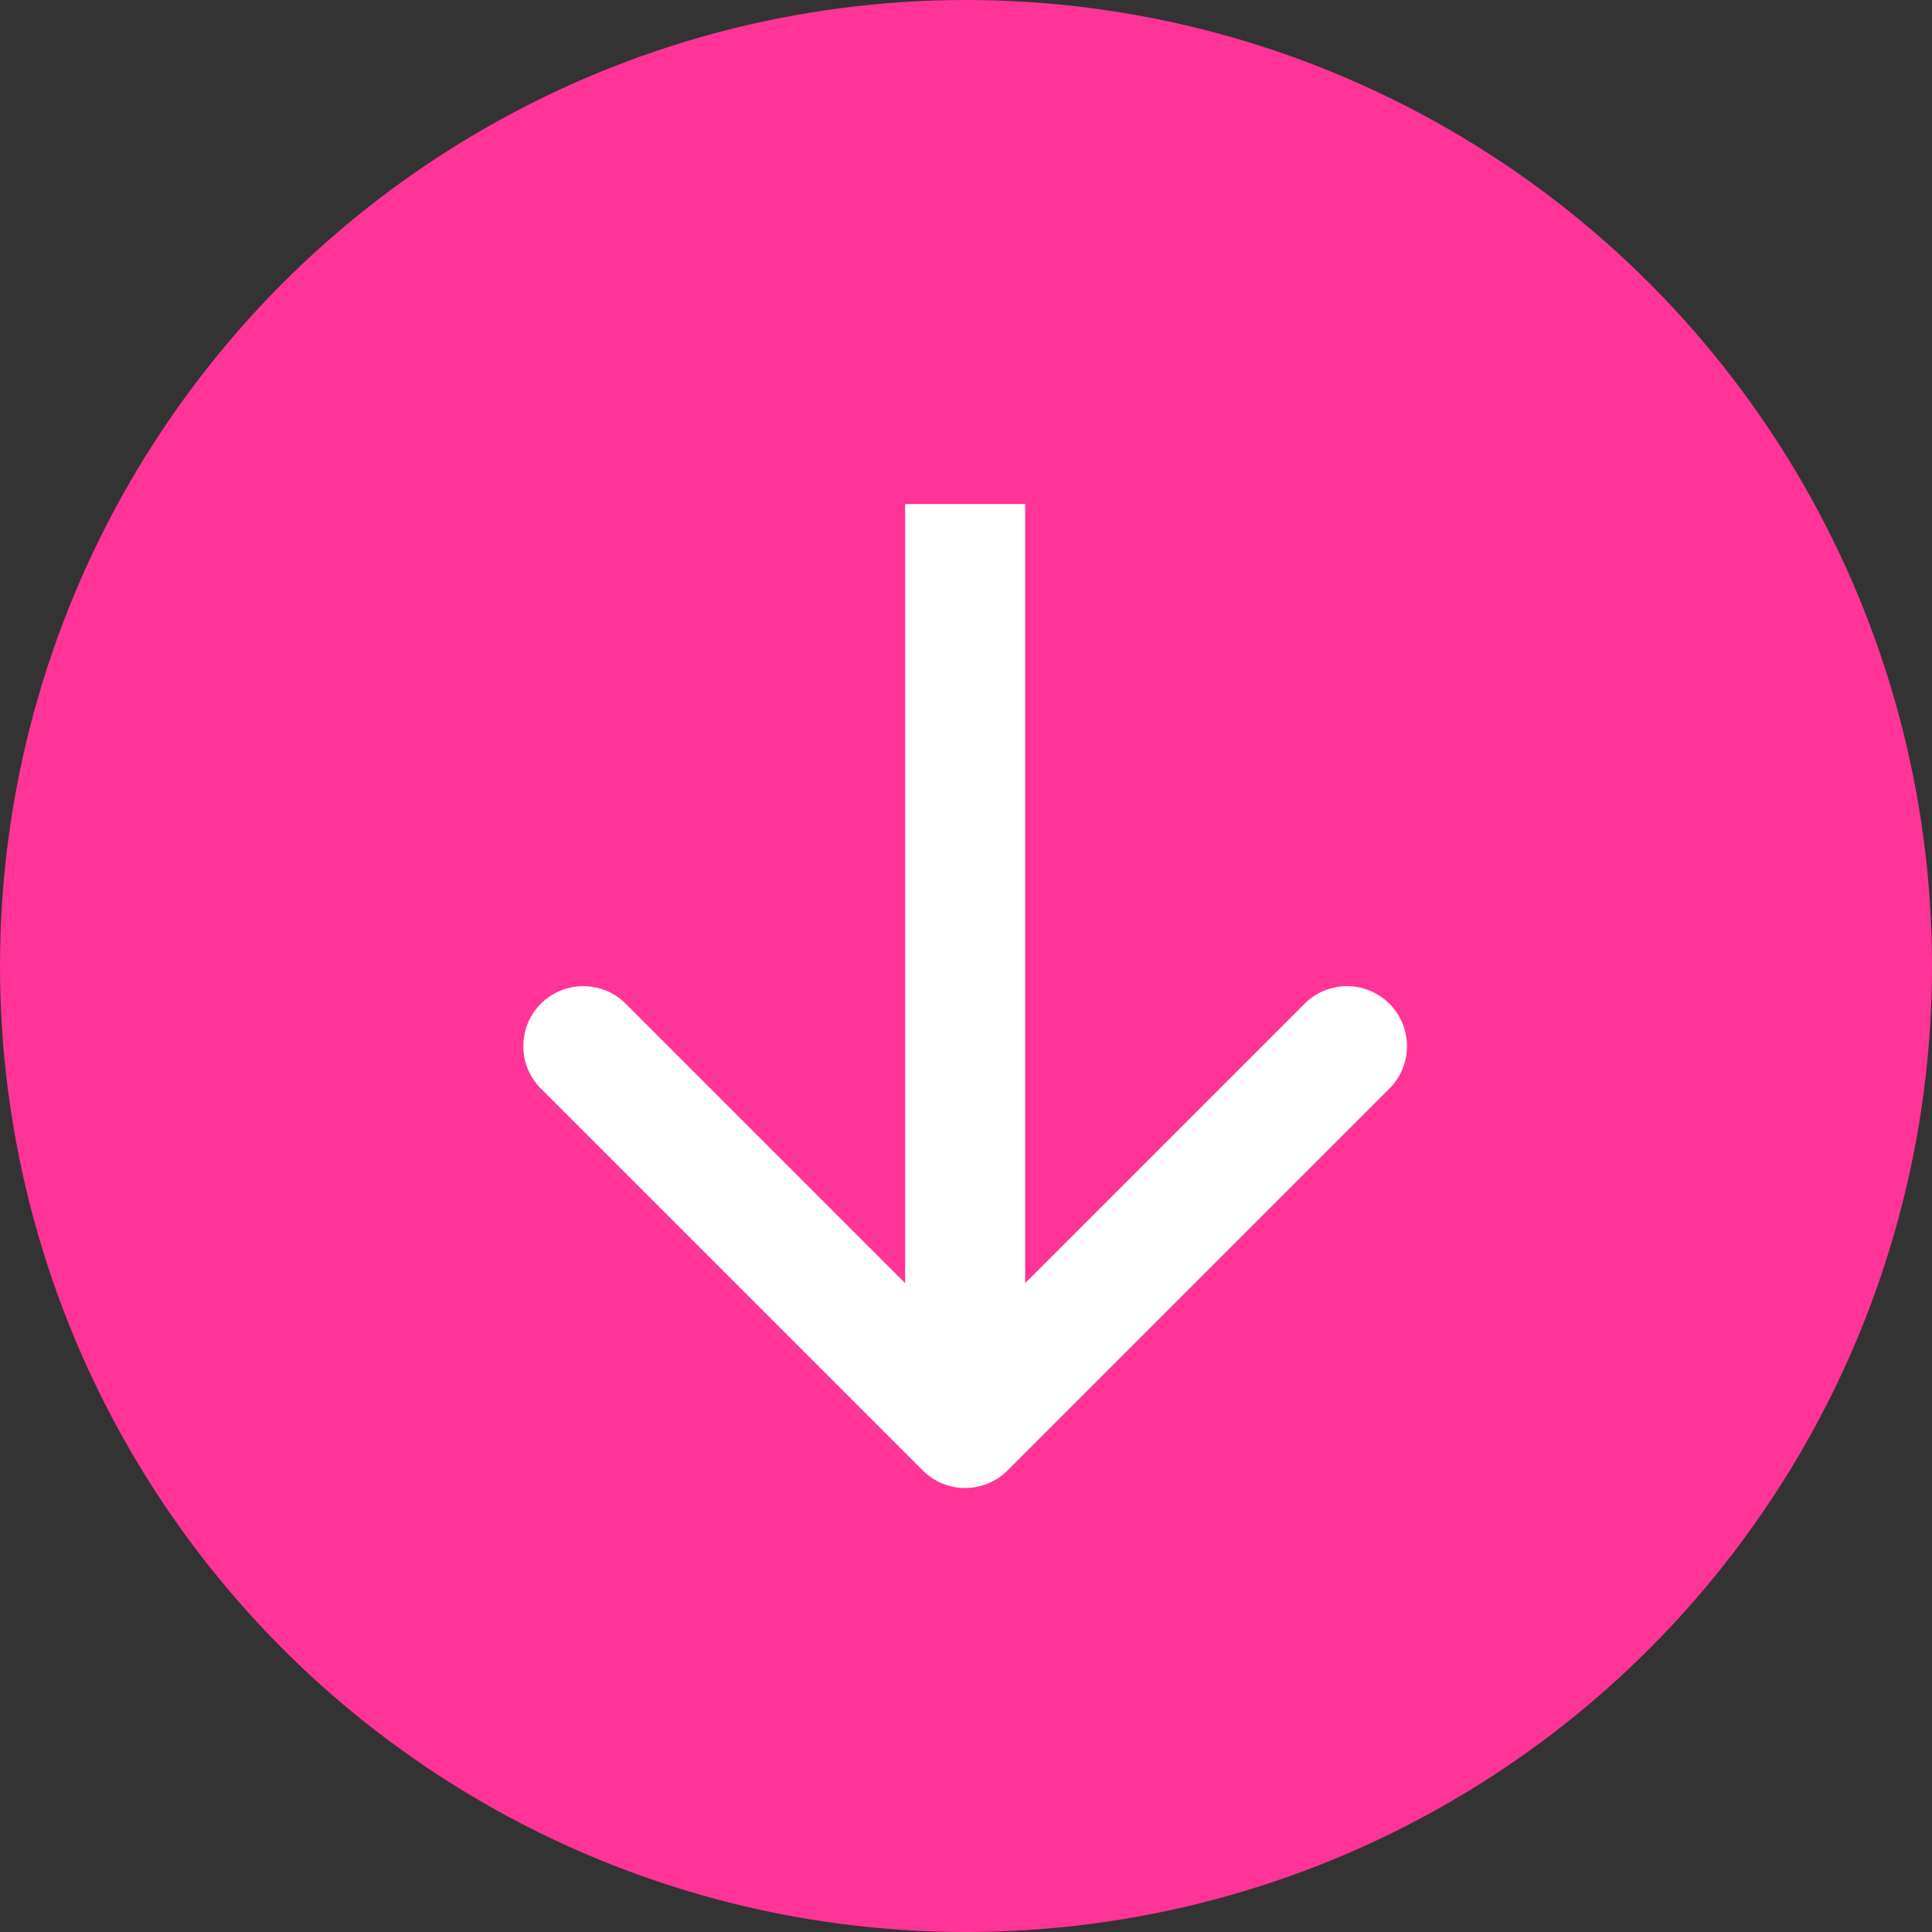
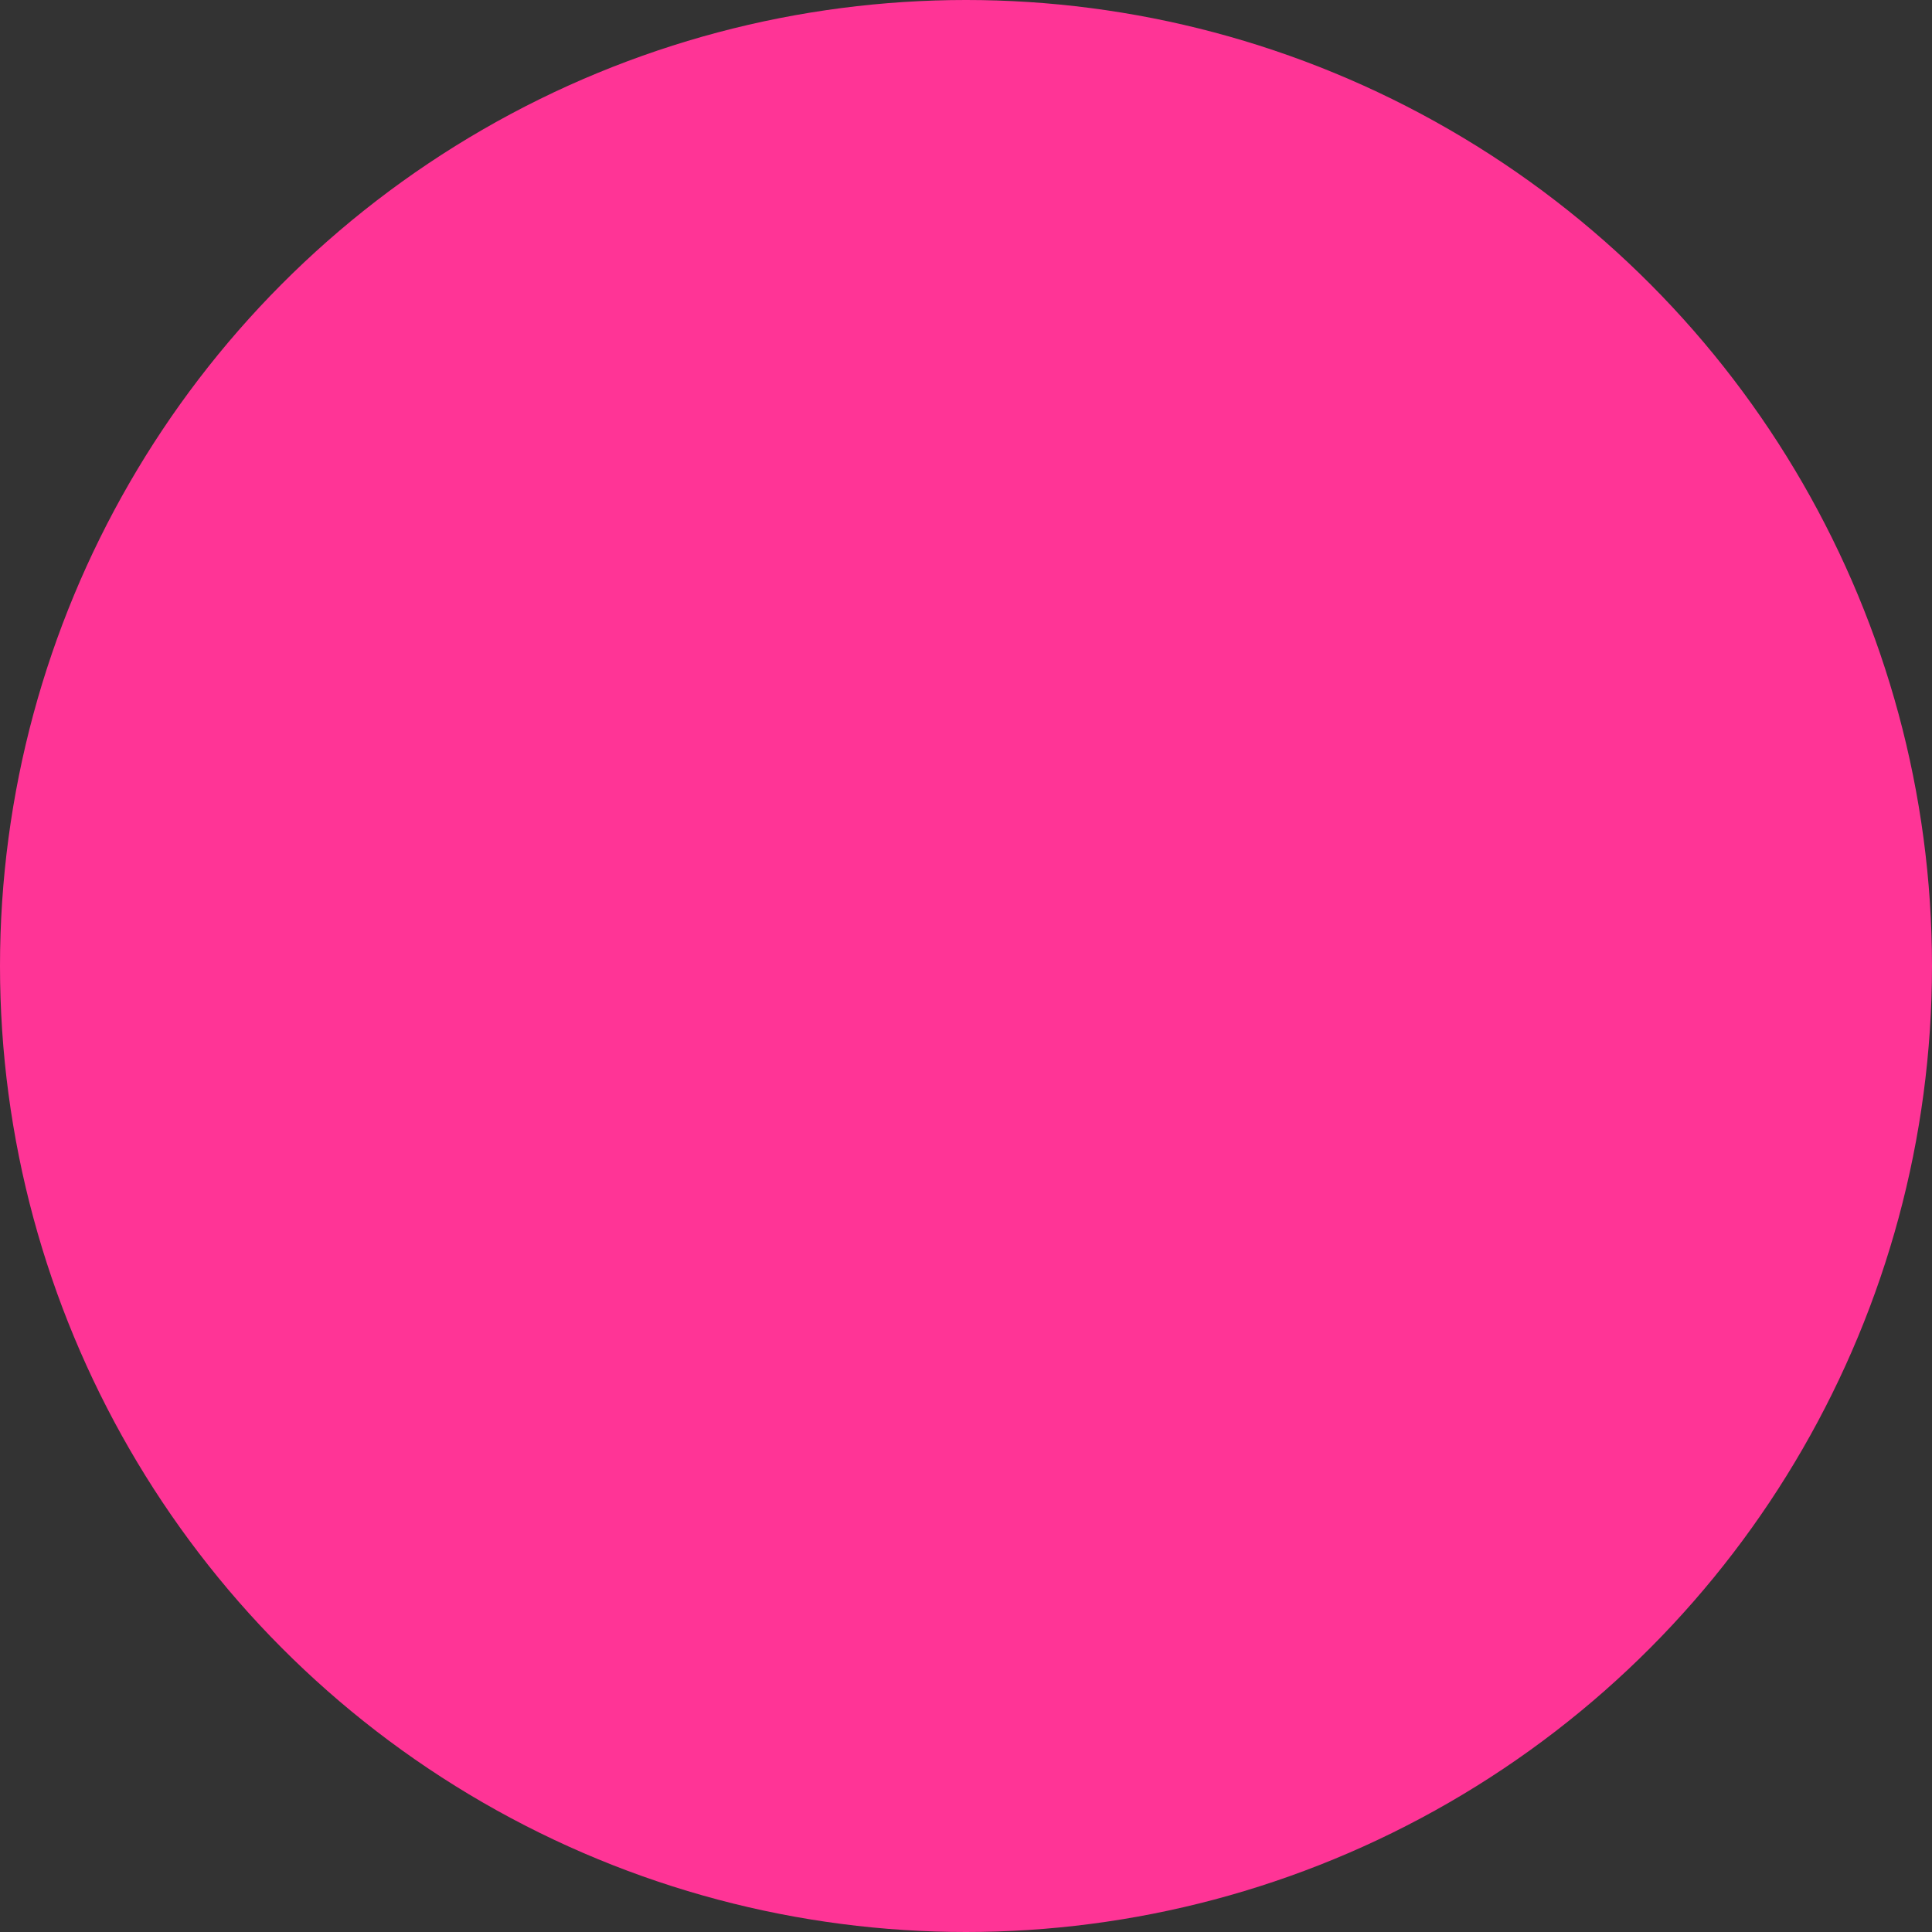
<svg xmlns="http://www.w3.org/2000/svg" width="1127" height="1127" viewBox="0 0 1127 1127" fill="none">
  <rect x="0" y="0" width="1127" height="1127" fill="#333333" stroke="none" />
  <circle cx="563.5" cy="563.5" r="563.5" fill="#FF3496" />
-   <path d="M538.251 857.749C551.92 871.417 574.08 871.417 587.749 857.749L810.487 635.01C824.156 621.342 824.156 599.181 810.487 585.513C796.819 571.844 774.658 571.844 760.99 585.513L563 783.503L365.01 585.513C351.342 571.844 329.181 571.844 315.513 585.513C301.844 599.181 301.844 621.342 315.513 635.01L538.251 857.749ZM563 833L598 833L598 294L563 294L528 294L528 833L563 833Z" fill="white" />
</svg>